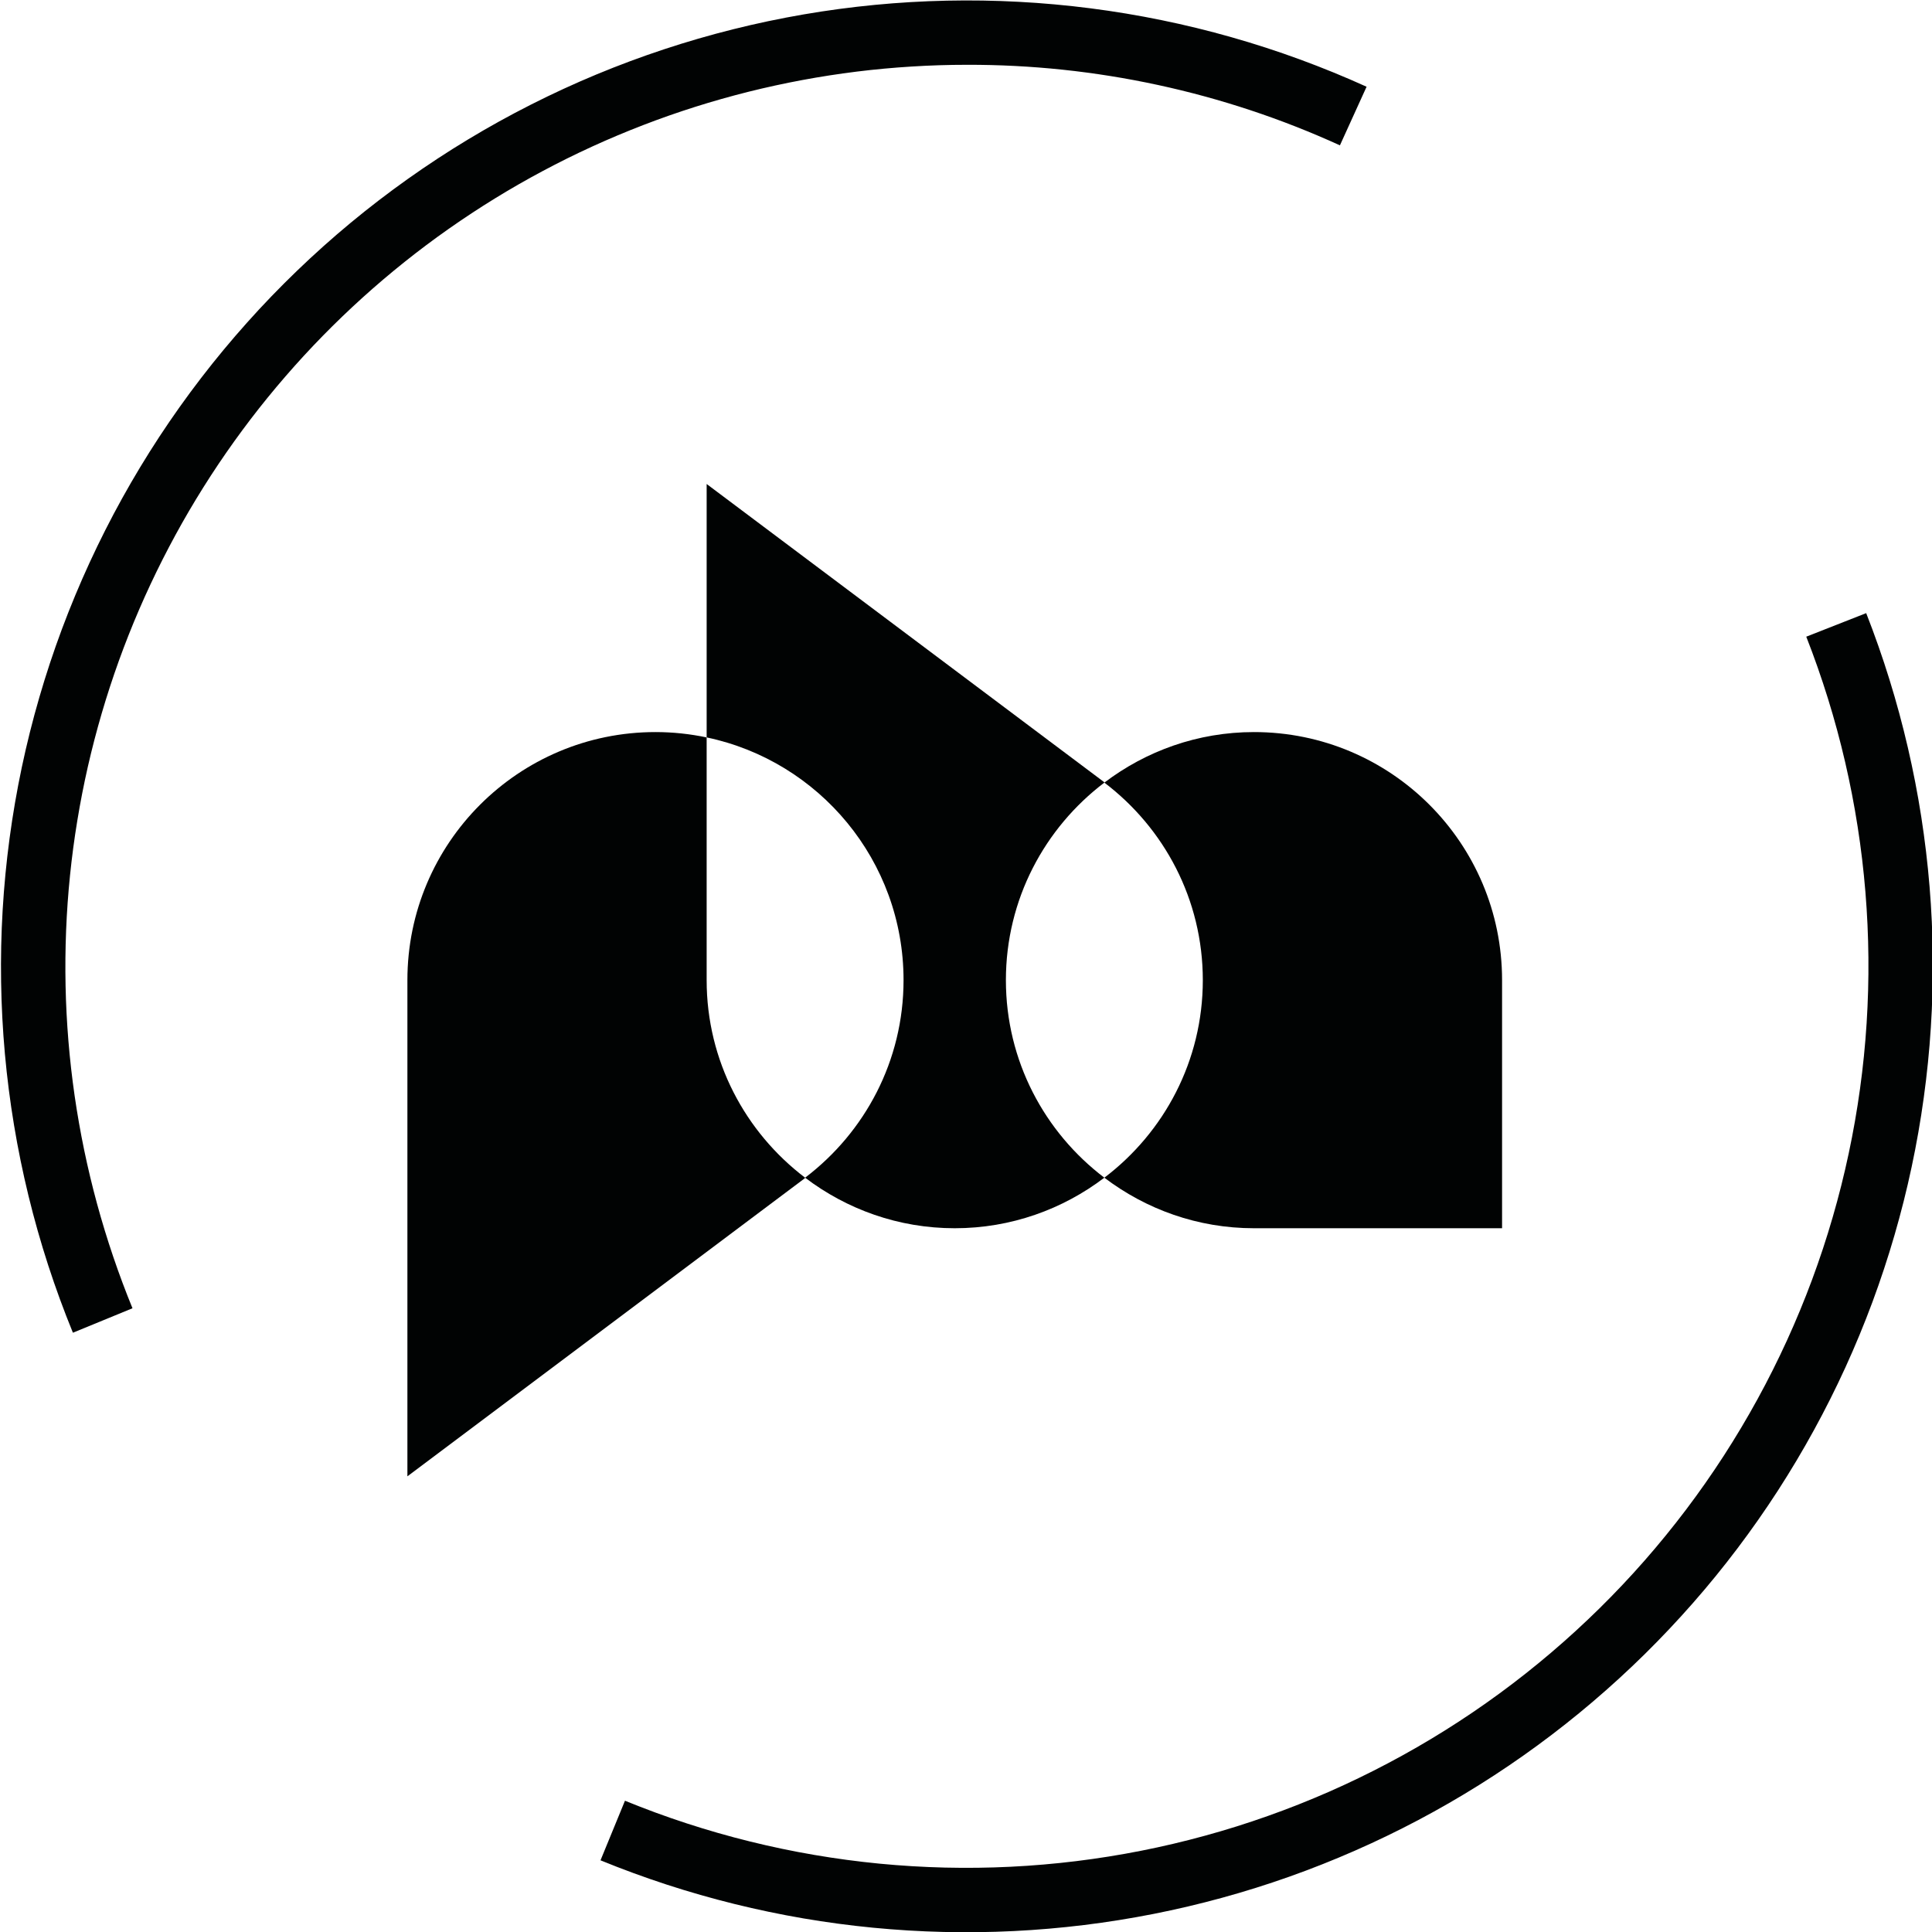
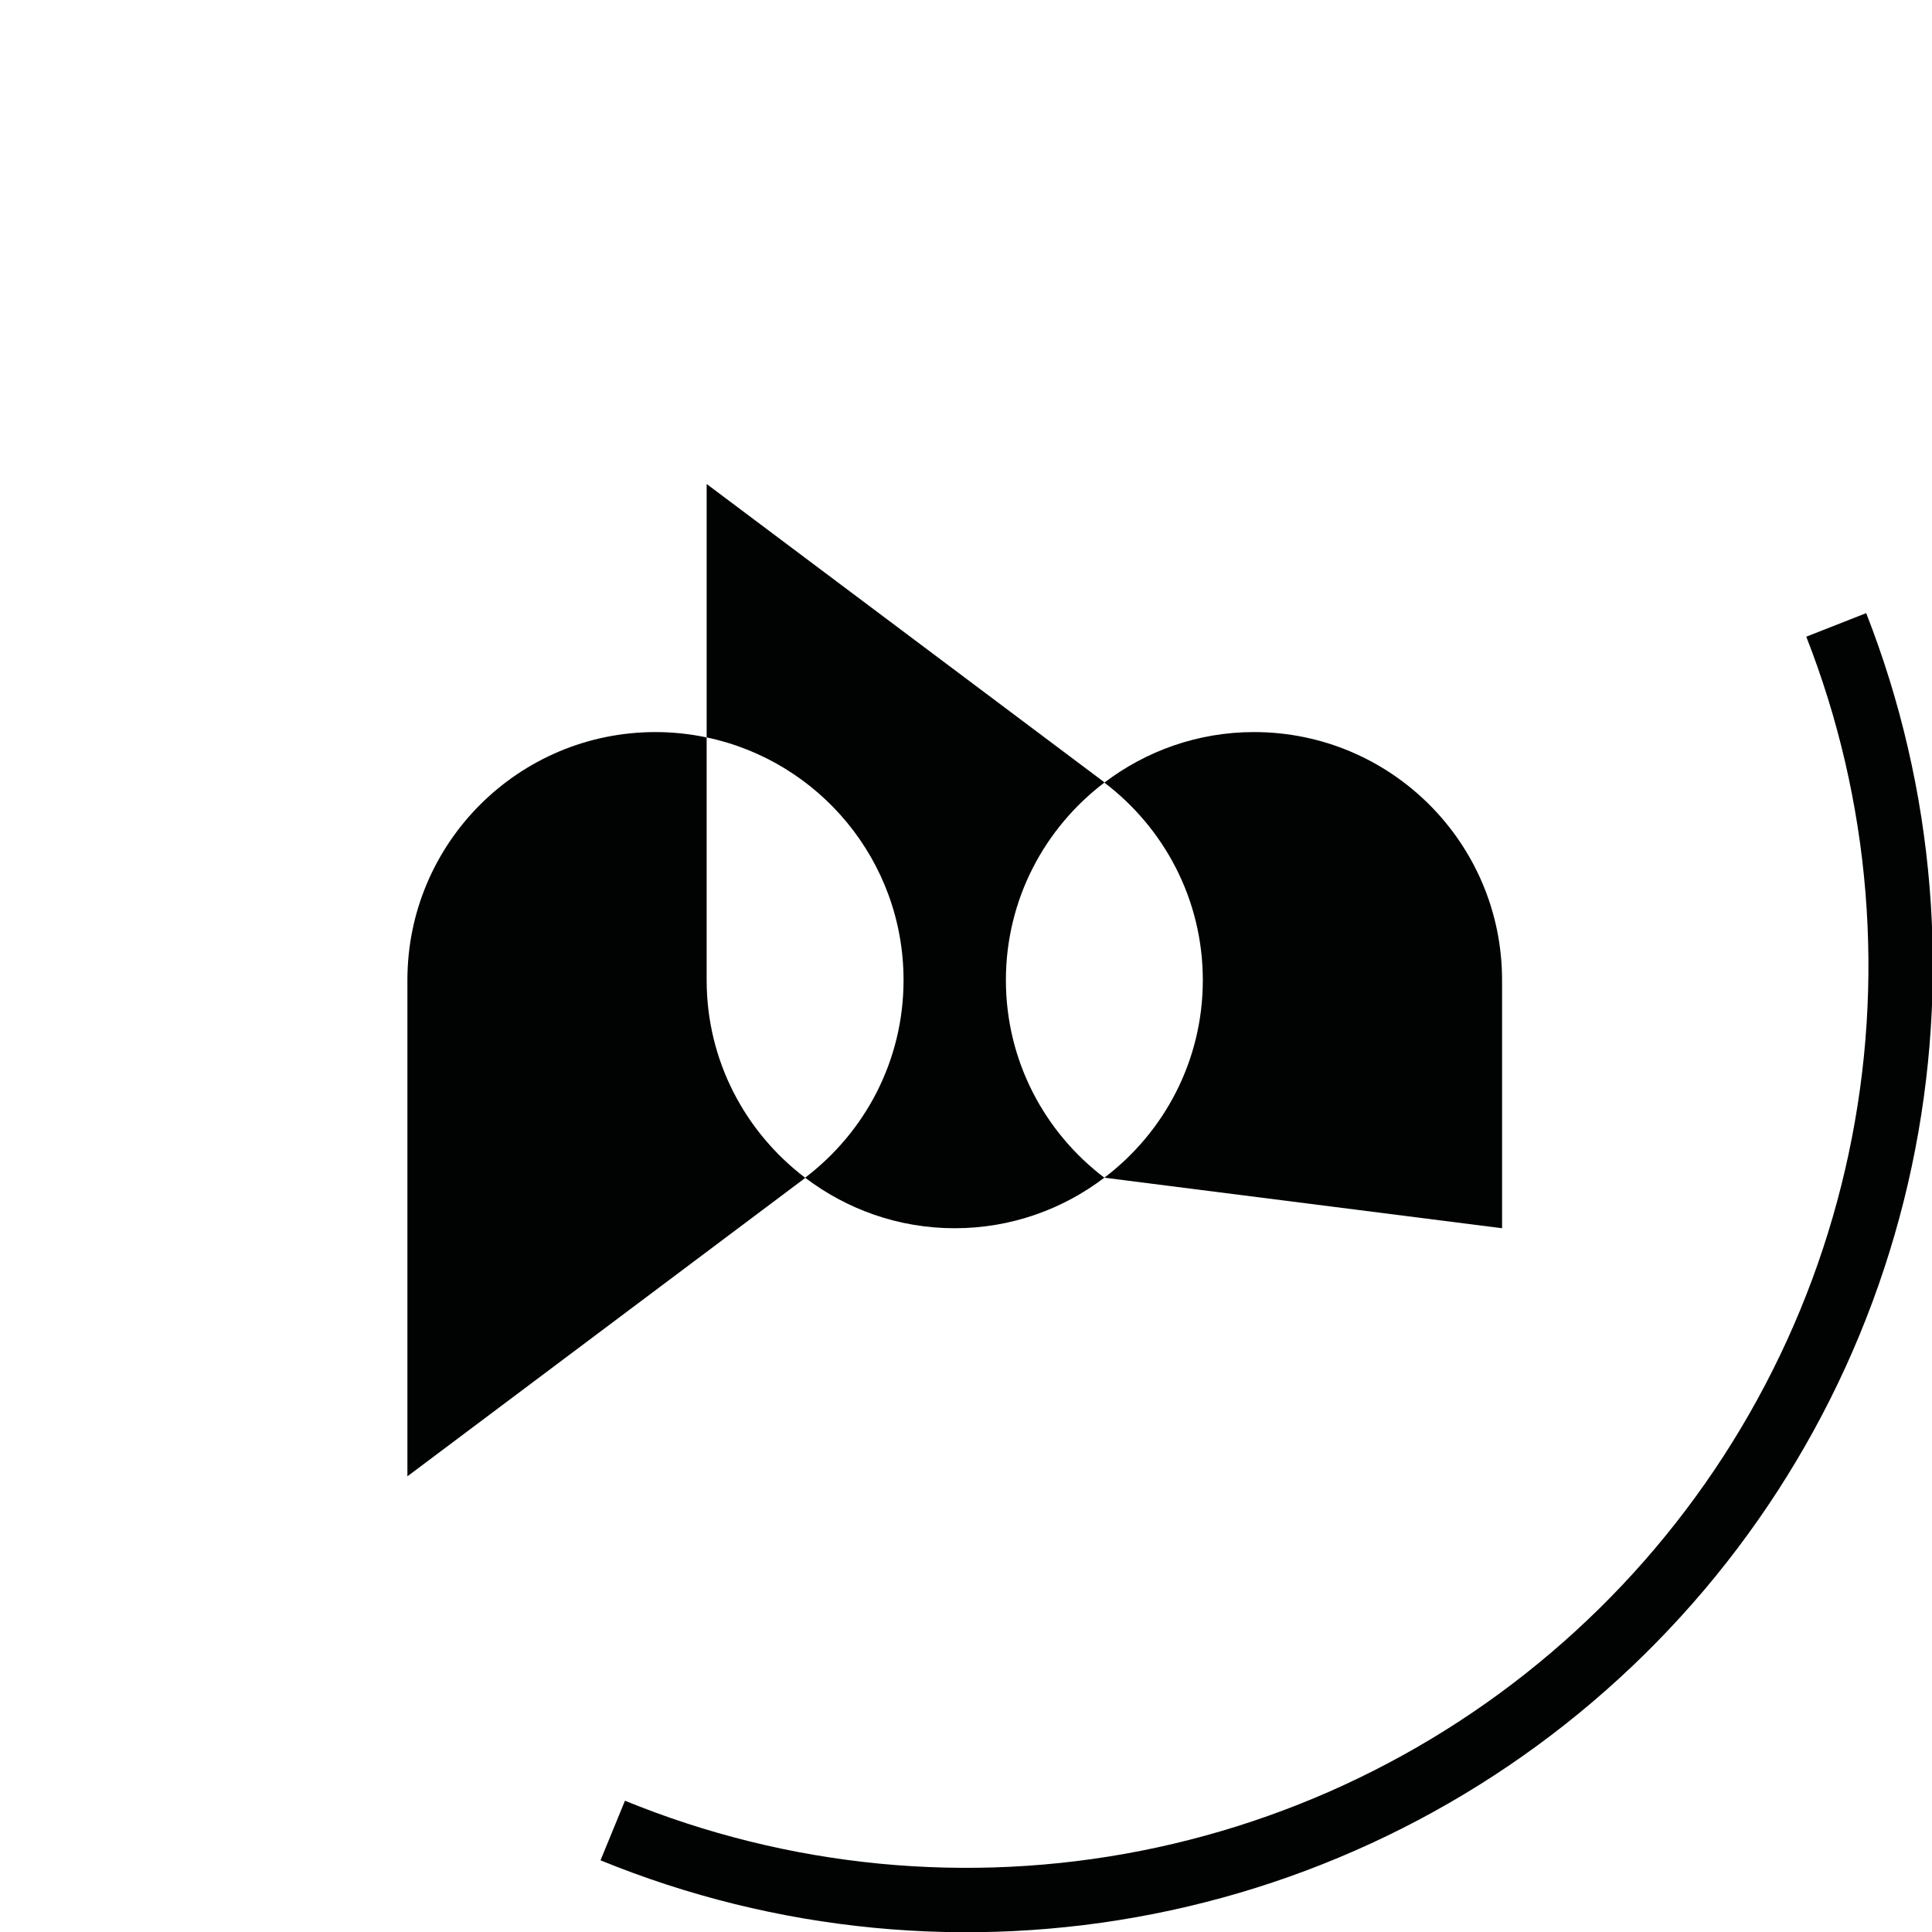
<svg xmlns="http://www.w3.org/2000/svg" width="100%" height="100%" viewBox="0 0 363 363" version="1.1" xml:space="preserve" style="fill-rule:evenodd;clip-rule:evenodd;stroke-linejoin:round;stroke-miterlimit:2;">
  <g transform="matrix(1,0,0,1,-2260.22,-1053.06)">
    <g transform="matrix(4.167,0,0,4.167,0,0)">
      <g transform="matrix(1,0,0,1,586.006,309.891)">
-         <path d="M0,-54.255C2.901,-54.262 5.77,-53.959 8.606,-53.347C11.442,-52.734 14.18,-51.827 16.82,-50.623L18.022,-53.266C17.036,-53.713 16.034,-54.123 15.017,-54.496C14,-54.869 12.971,-55.203 11.929,-55.499C10.888,-55.795 9.836,-56.052 8.775,-56.269C7.714,-56.487 6.647,-56.664 5.573,-56.802C4.498,-56.94 3.42,-57.038 2.339,-57.095C1.258,-57.153 0.175,-57.17 -0.907,-57.147C-1.99,-57.124 -3.071,-57.061 -4.149,-56.957C-5.227,-56.853 -6.299,-56.71 -7.367,-56.526C-8.434,-56.342 -9.493,-56.119 -10.544,-55.856C-11.594,-55.594 -12.634,-55.292 -13.662,-54.952C-14.69,-54.612 -15.704,-54.234 -16.704,-53.819C-17.704,-53.403 -18.688,-52.95 -19.654,-52.461C-20.62,-51.972 -21.567,-51.448 -22.494,-50.888C-23.421,-50.329 -24.326,-49.735 -25.209,-49.108C-26.092,-48.481 -26.951,-47.822 -27.785,-47.131C-28.618,-46.44 -29.425,-45.719 -30.205,-44.967C-30.985,-44.216 -31.737,-43.437 -32.458,-42.629C-33.18,-41.822 -33.871,-40.989 -34.531,-40.13C-35.191,-39.271 -35.818,-38.389 -36.412,-37.484C-37.006,-36.578 -37.565,-35.652 -38.091,-34.704C-38.615,-33.757 -39.104,-32.792 -39.557,-31.808C-40.01,-30.824 -40.426,-29.825 -40.805,-28.81C-41.183,-27.796 -41.523,-26.768 -41.825,-25.728C-42.127,-24.688 -42.39,-23.638 -42.614,-22.578C-42.837,-21.519 -43.021,-20.452 -43.165,-19.379C-43.309,-18.306 -43.413,-17.228 -43.477,-16.147C-43.541,-15.066 -43.564,-13.984 -43.547,-12.901C-43.53,-11.818 -43.473,-10.738 -43.376,-9.659C-43.278,-8.58 -43.141,-7.507 -42.963,-6.438C-42.786,-5.37 -42.568,-4.31 -42.312,-3.258C-42.055,-2.205 -41.76,-1.164 -41.426,-0.134C-41.091,0.896 -40.719,1.912 -40.309,2.915L-37.623,1.812C-37.937,1.044 -38.227,0.266 -38.494,-0.52C-38.76,-1.306 -39.003,-2.099 -39.221,-2.9C-39.439,-3.701 -39.632,-4.507 -39.801,-5.32C-39.969,-6.133 -40.113,-6.95 -40.232,-7.771C-40.35,-8.593 -40.444,-9.417 -40.512,-10.244C-40.58,-11.071 -40.623,-11.9 -40.64,-12.73C-40.657,-13.56 -40.649,-14.389 -40.616,-15.218C-40.583,-16.048 -40.524,-16.875 -40.44,-17.701C-40.356,-18.527 -40.247,-19.349 -40.112,-20.168C-39.978,-20.987 -39.819,-21.801 -39.635,-22.61C-39.45,-23.42 -39.241,-24.223 -39.008,-25.019C-38.775,-25.816 -38.517,-26.604 -38.236,-27.385C-37.954,-28.166 -37.649,-28.937 -37.32,-29.699C-36.991,-30.461 -36.639,-31.212 -36.264,-31.953C-35.889,-32.693 -35.492,-33.422 -35.073,-34.138C-34.653,-34.854 -34.212,-35.557 -33.75,-36.246C-33.287,-36.935 -32.804,-37.609 -32.301,-38.269C-31.797,-38.929 -31.273,-39.572 -30.73,-40.2C-30.187,-40.827 -29.625,-41.438 -29.045,-42.031C-28.464,-42.624 -27.866,-43.199 -27.25,-43.756C-26.635,-44.312 -26.002,-44.849 -25.354,-45.367C-24.705,-45.885 -24.041,-46.383 -23.362,-46.86C-22.683,-47.337 -21.99,-47.793 -21.283,-48.228C-20.576,-48.663 -19.857,-49.075 -19.124,-49.466C-18.392,-49.857 -17.649,-50.225 -16.894,-50.57C-16.139,-50.915 -15.374,-51.237 -14.6,-51.535C-13.826,-51.834 -13.043,-52.108 -12.251,-52.359C-11.46,-52.609 -10.662,-52.835 -9.857,-53.037C-9.052,-53.238 -8.241,-53.415 -7.425,-53.567C-6.609,-53.719 -5.789,-53.846 -4.966,-53.948C-4.142,-54.05 -3.316,-54.126 -2.488,-54.177C-1.659,-54.229 -0.83,-54.255 0,-54.255" style="fill:rgb(1,3,3);fill-rule:nonzero;" />
-       </g>
+         </g>
    </g>
    <g transform="matrix(4.167,0,0,4.167,0,0)">
      <g transform="matrix(1,0,0,1,626.555,339.85)">
        <path d="M0,-59.49L-2.702,-58.428C-2.341,-57.508 -2.015,-56.575 -1.722,-55.631C-1.429,-54.687 -1.171,-53.733 -0.948,-52.77C-0.725,-51.807 -0.537,-50.837 -0.385,-49.86C-0.232,-48.883 -0.116,-47.902 -0.035,-46.917C0.046,-45.931 0.091,-44.944 0.1,-43.956C0.109,-42.967 0.082,-41.98 0.019,-40.993C-0.044,-40.006 -0.143,-39.023 -0.278,-38.044C-0.413,-37.064 -0.583,-36.091 -0.789,-35.124C-0.995,-34.157 -1.235,-33.199 -1.511,-32.25C-1.786,-31.3 -2.096,-30.362 -2.44,-29.435C-2.784,-28.508 -3.162,-27.595 -3.572,-26.696C-3.983,-25.797 -4.426,-24.913 -4.901,-24.046C-5.376,-23.179 -5.882,-22.331 -6.419,-21.5C-6.956,-20.67 -7.522,-19.861 -8.118,-19.072C-8.714,-18.283 -9.338,-17.517 -9.989,-16.774C-10.641,-16.03 -11.319,-15.312 -12.023,-14.618C-12.728,-13.924 -13.456,-13.257 -14.209,-12.616C-14.962,-11.975 -15.737,-11.362 -16.535,-10.778C-17.332,-10.194 -18.15,-9.639 -18.988,-9.115C-19.826,-8.59 -20.682,-8.097 -21.556,-7.635C-22.43,-7.172 -23.319,-6.743 -24.224,-6.345C-25.13,-5.948 -26.048,-5.584 -26.98,-5.254C-27.912,-4.923 -28.854,-4.627 -29.808,-4.366C-30.761,-4.104 -31.723,-3.877 -32.693,-3.686C-33.663,-3.494 -34.638,-3.339 -35.62,-3.218C-36.601,-3.098 -37.585,-3.013 -38.573,-2.965C-39.56,-2.916 -40.548,-2.904 -41.536,-2.927C-42.525,-2.951 -43.511,-3.01 -44.495,-3.105C-45.479,-3.201 -46.458,-3.332 -47.433,-3.499C-48.407,-3.665 -49.374,-3.868 -50.334,-4.105C-51.294,-4.342 -52.244,-4.614 -53.184,-4.921C-54.124,-5.227 -55.051,-5.568 -55.966,-5.942L-57.069,-3.255C-56.089,-2.854 -55.095,-2.49 -54.088,-2.161C-53.081,-1.833 -52.063,-1.541 -51.035,-1.287C-50.007,-1.033 -48.97,-0.816 -47.926,-0.637C-46.882,-0.459 -45.833,-0.318 -44.779,-0.216C-43.724,-0.114 -42.668,-0.05 -41.609,-0.025C-40.55,0 -39.491,-0.013 -38.433,-0.065C-37.375,-0.117 -36.321,-0.208 -35.269,-0.337C-34.218,-0.466 -33.173,-0.633 -32.133,-0.838C-31.094,-1.043 -30.064,-1.286 -29.042,-1.566C-28.021,-1.846 -27.011,-2.163 -26.012,-2.517C-25.014,-2.871 -24.03,-3.261 -23.06,-3.687C-22.09,-4.112 -21.137,-4.573 -20.2,-5.068C-19.264,-5.563 -18.347,-6.092 -17.449,-6.654C-16.551,-7.216 -15.675,-7.81 -14.821,-8.436C-13.966,-9.062 -13.136,-9.718 -12.329,-10.405C-11.522,-11.092 -10.742,-11.807 -9.987,-12.55C-9.233,-13.294 -8.506,-14.064 -7.808,-14.86C-7.109,-15.656 -6.441,-16.477 -5.803,-17.322C-5.164,-18.168 -4.557,-19.035 -3.982,-19.924C-3.407,-20.814 -2.865,-21.723 -2.356,-22.652C-1.847,-23.581 -1.372,-24.527 -0.932,-25.491C-0.492,-26.455 -0.088,-27.433 0.281,-28.426C0.649,-29.419 0.981,-30.424 1.276,-31.441C1.572,-32.459 1.83,-33.485 2.05,-34.521C2.271,-35.558 2.453,-36.6 2.597,-37.65C2.742,-38.699 2.848,-39.752 2.915,-40.809C2.983,-41.866 3.012,-42.925 3.002,-43.984C2.993,-45.043 2.945,-46.101 2.858,-47.156C2.771,-48.212 2.646,-49.263 2.483,-50.31C2.32,-51.356 2.118,-52.396 1.879,-53.427C1.64,-54.459 1.364,-55.481 1.05,-56.493C0.737,-57.505 0.386,-58.504 0,-59.49" style="fill:rgb(1,3,3);fill-rule:nonzero;" />
      </g>
    </g>
    <g transform="matrix(4.167,0,0,4.167,0,0)">
      <g transform="matrix(1,0,0,1,574.272,308.095)">
        <path d="M0,-11.186L0,-22.131C-0.745,-22.287 -1.516,-22.372 -2.307,-22.372C-8.485,-22.372 -13.493,-17.364 -13.493,-11.186L-13.493,11.186L4.44,-2.264L4.427,-2.27C4.431,-2.273 4.435,-2.276 4.439,-2.279C1.747,-4.322 0,-7.546 0,-11.186" style="fill:rgb(1,3,3);fill-rule:nonzero;" />
      </g>
    </g>
    <g transform="matrix(4.167,0,0,4.167,0,0)">
      <g transform="matrix(1,0,0,1,587.765,285.723)">
        <path d="M0,11.186C0,7.546 1.747,4.322 4.439,2.279C4.435,2.276 4.432,2.273 4.428,2.27L4.44,2.264L-13.493,-11.186L-13.493,0.241C-8.423,1.305 -4.615,5.799 -4.615,11.186C-4.615,14.826 -6.362,18.05 -9.054,20.093C-7.177,21.517 -4.845,22.372 -2.307,22.372C0.23,22.372 2.563,21.517 4.439,20.093C1.747,18.051 0,14.826 0,11.186" style="fill:rgb(1,3,3);fill-rule:nonzero;" />
      </g>
    </g>
    <g transform="matrix(4.167,0,0,4.167,0,0)">
      <g transform="matrix(1,0,0,1,598.951,308.095)">
-         <path d="M0,-22.372C-2.538,-22.372 -4.87,-21.517 -6.747,-20.093C-4.054,-18.051 -2.307,-14.826 -2.307,-11.186C-2.307,-7.546 -4.054,-4.321 -6.747,-2.279C-4.87,-0.855 -2.537,0 0,0L11.186,0L11.186,-11.186C11.186,-17.364 6.178,-22.372 0,-22.372" style="fill:rgb(1,3,3);fill-rule:nonzero;" />
+         <path d="M0,-22.372C-2.538,-22.372 -4.87,-21.517 -6.747,-20.093C-4.054,-18.051 -2.307,-14.826 -2.307,-11.186C-2.307,-7.546 -4.054,-4.321 -6.747,-2.279L11.186,0L11.186,-11.186C11.186,-17.364 6.178,-22.372 0,-22.372" style="fill:rgb(1,3,3);fill-rule:nonzero;" />
      </g>
    </g>
  </g>
</svg>